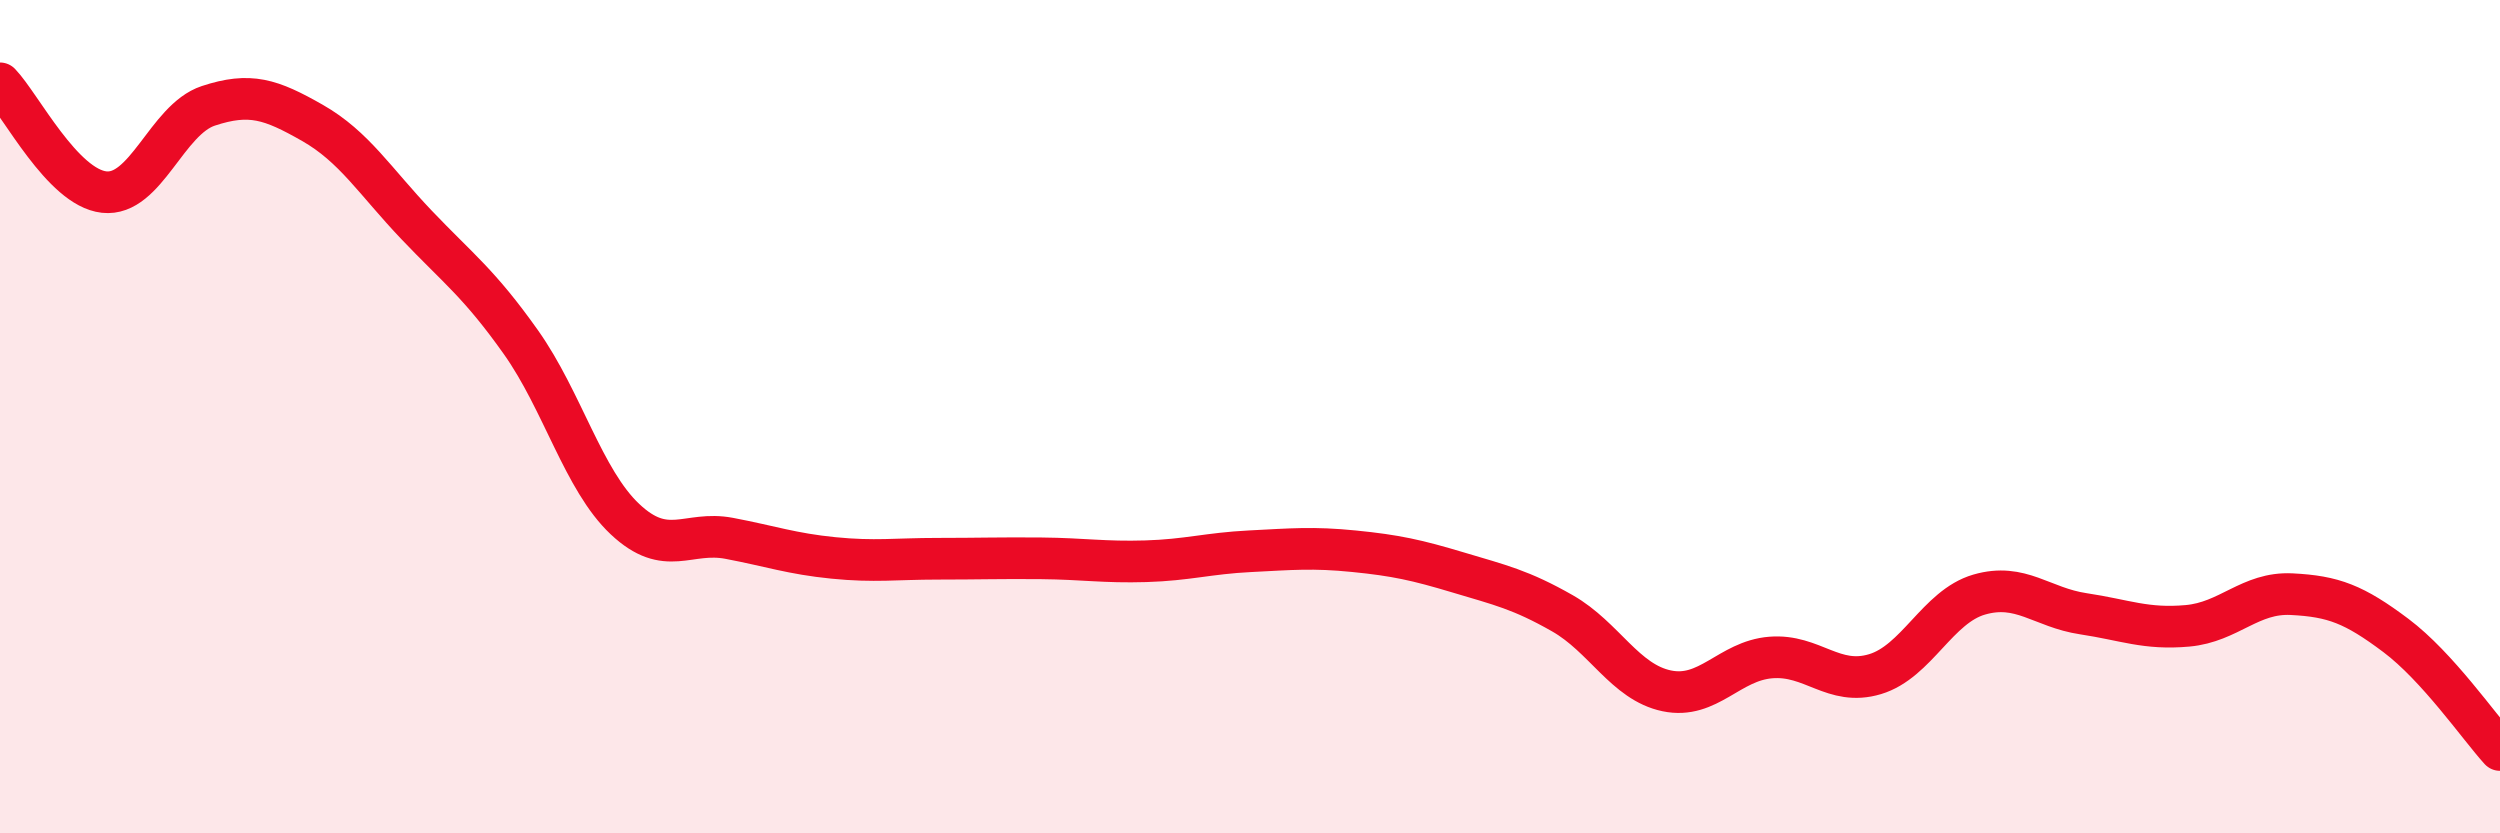
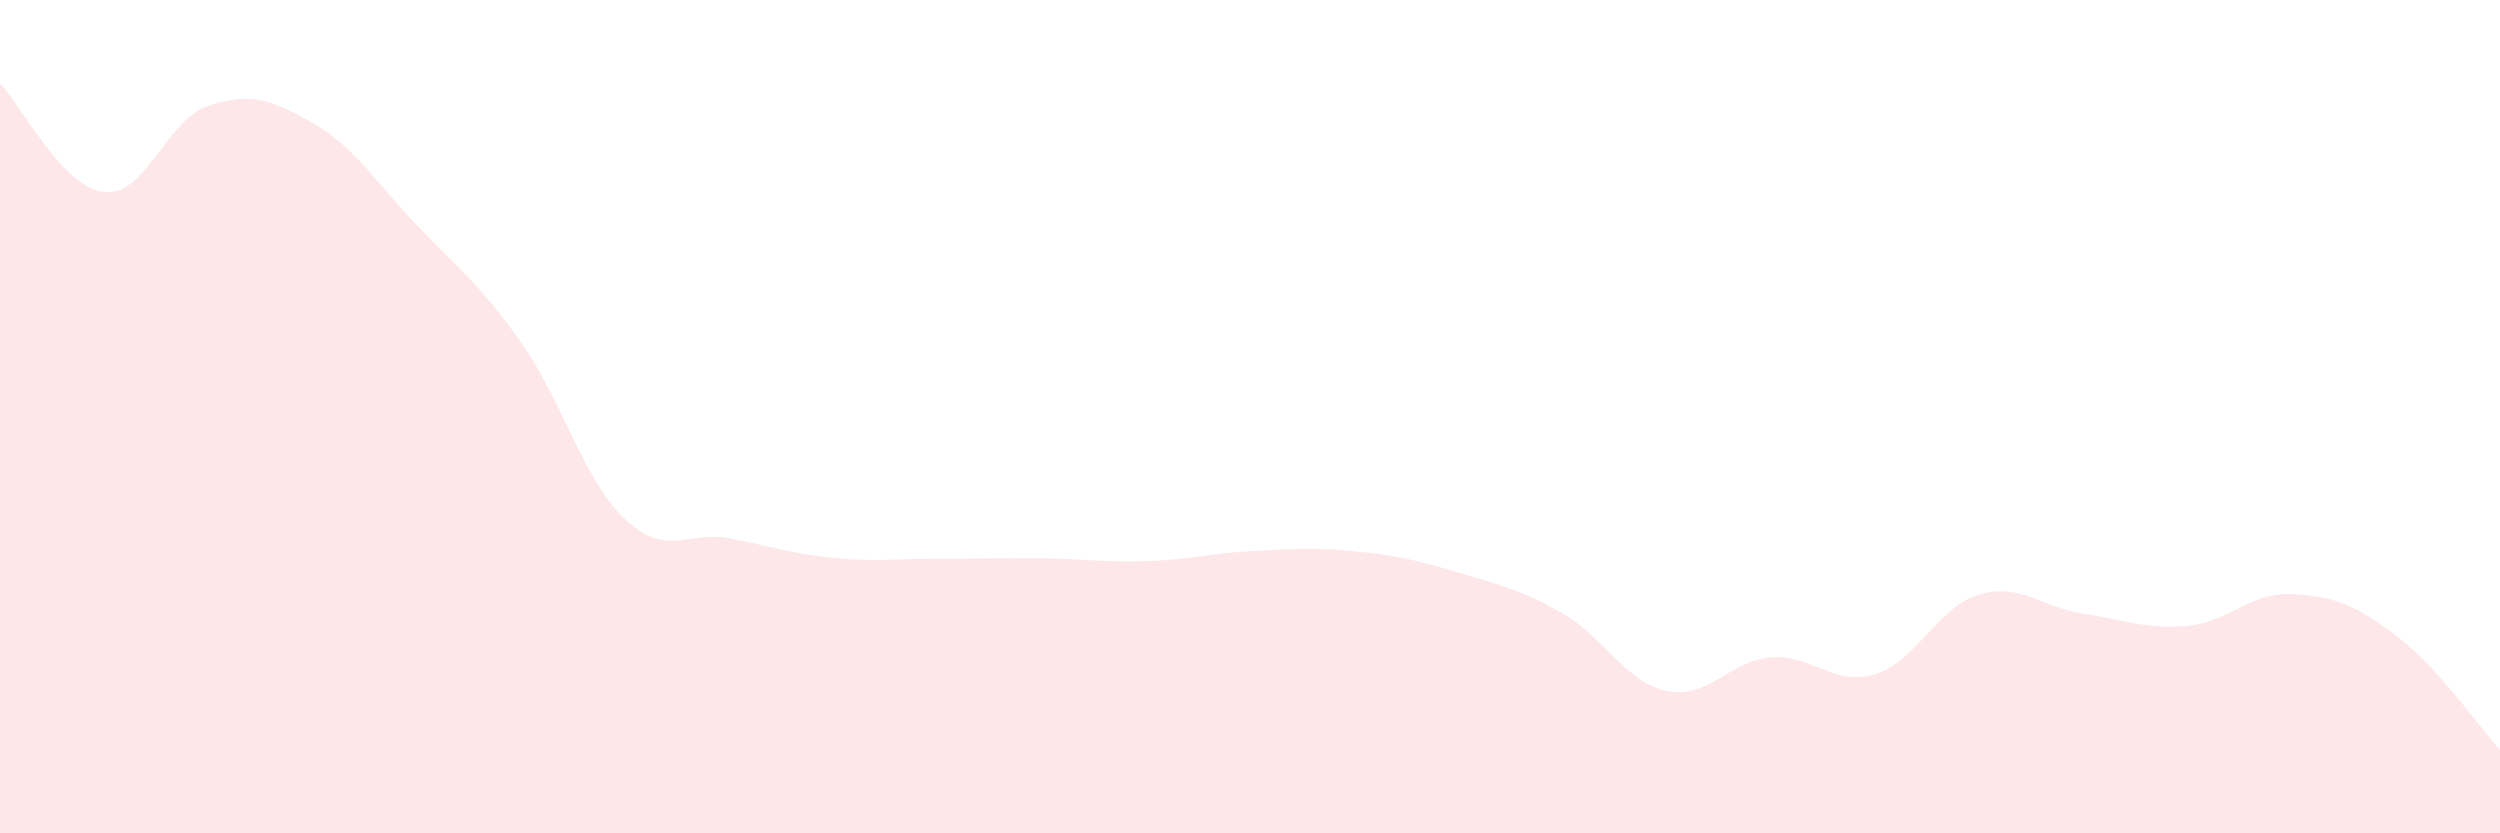
<svg xmlns="http://www.w3.org/2000/svg" width="60" height="20" viewBox="0 0 60 20">
  <path d="M 0,2 C 0.5,2.52 1.5,4.5 2.5,4.61 C 3.5,4.72 4,2.87 5,2.54 C 6,2.21 6.5,2.38 7.5,2.95 C 8.5,3.52 9,4.35 10,5.4 C 11,6.45 11.5,6.8 12.5,8.21 C 13.5,9.62 14,11.52 15,12.46 C 16,13.4 16.5,12.73 17.5,12.92 C 18.5,13.11 19,13.29 20,13.39 C 21,13.49 21.5,13.41 22.5,13.41 C 23.5,13.41 24,13.39 25,13.4 C 26,13.41 26.5,13.5 27.5,13.47 C 28.5,13.44 29,13.28 30,13.23 C 31,13.18 31.5,13.13 32.5,13.23 C 33.5,13.33 34,13.44 35,13.74 C 36,14.04 36.5,14.15 37.5,14.72 C 38.5,15.29 39,16.37 40,16.58 C 41,16.79 41.5,15.86 42.5,15.78 C 43.5,15.7 44,16.48 45,16.18 C 46,15.88 46.5,14.56 47.5,14.27 C 48.5,13.98 49,14.58 50,14.73 C 51,14.88 51.5,15.11 52.5,15.02 C 53.5,14.93 54,14.21 55,14.26 C 56,14.31 56.5,14.5 57.5,15.25 C 58.5,16 59.5,17.45 60,18L60 20L0 20Z" fill="#EB0A25" opacity="0.1" stroke-linecap="round" stroke-linejoin="round" />
-   <path d="M 0,2 C 0.5,2.52 1.5,4.5 2.5,4.61 C 3.5,4.72 4,2.87 5,2.54 C 6,2.21 6.5,2.38 7.5,2.95 C 8.5,3.52 9,4.35 10,5.4 C 11,6.45 11.5,6.8 12.5,8.21 C 13.5,9.62 14,11.52 15,12.46 C 16,13.4 16.5,12.73 17.5,12.92 C 18.5,13.11 19,13.29 20,13.39 C 21,13.49 21.5,13.41 22.5,13.41 C 23.5,13.41 24,13.39 25,13.4 C 26,13.41 26.5,13.5 27.5,13.47 C 28.5,13.44 29,13.28 30,13.23 C 31,13.18 31.5,13.13 32.5,13.23 C 33.5,13.33 34,13.44 35,13.74 C 36,14.04 36.5,14.15 37.5,14.72 C 38.5,15.29 39,16.37 40,16.58 C 41,16.79 41.5,15.86 42.5,15.78 C 43.5,15.7 44,16.48 45,16.18 C 46,15.88 46.5,14.56 47.5,14.27 C 48.5,13.98 49,14.58 50,14.73 C 51,14.88 51.5,15.11 52.5,15.02 C 53.5,14.93 54,14.21 55,14.26 C 56,14.31 56.5,14.5 57.5,15.25 C 58.5,16 59.5,17.45 60,18" stroke="#EB0A25" stroke-width="1" fill="none" stroke-linecap="round" stroke-linejoin="round" />
</svg>